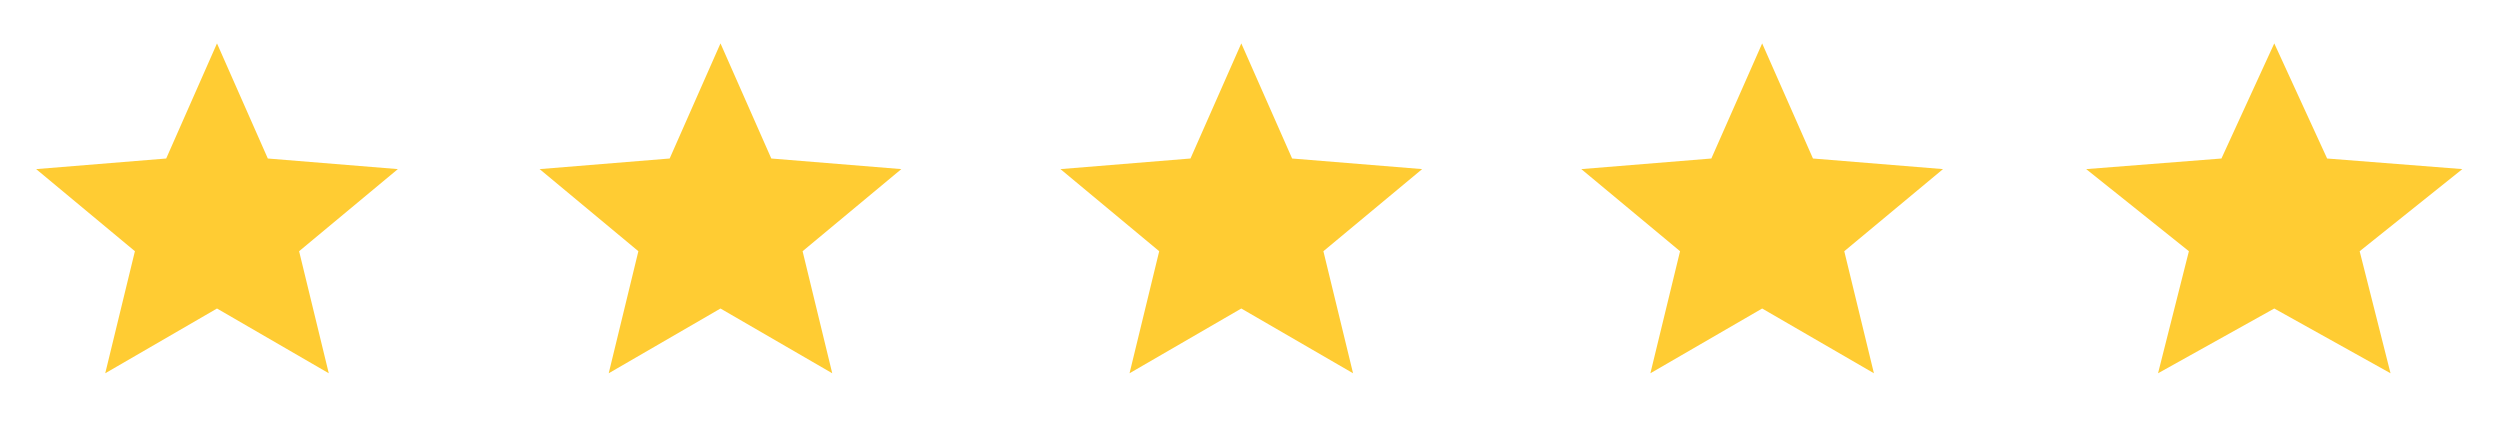
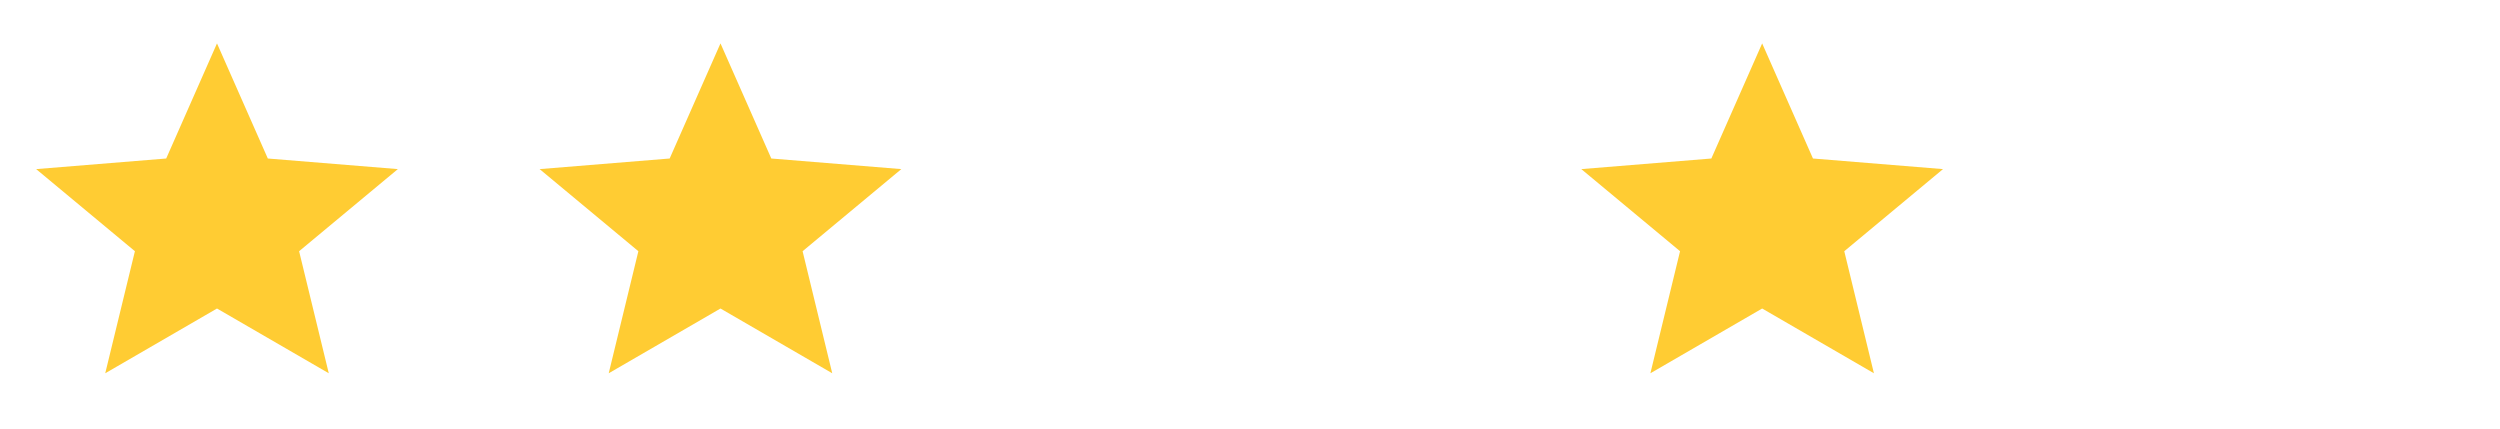
<svg xmlns="http://www.w3.org/2000/svg" width="134" height="23" viewBox="0 0 134 23" fill="none">
  <g clip-path="url(#clip0_2482_1788)">
    <path d="M11.631 16.536L17.622 20.007L16.032 13.465L21.325 9.064L14.355 8.496L11.631 2.326L8.908 8.496L1.938 9.064L7.231 13.465L5.641 20.007L11.631 16.536Z" fill="#FFCC33" />
    <path d="M38.618 16.536L44.608 20.007L43.019 13.465L48.311 9.064L41.342 8.496L38.618 2.326L35.894 8.496L28.924 9.064L34.217 13.465L32.627 20.007L38.618 16.536Z" fill="#FFCC33" />
-     <path d="M66.534 16.536L72.524 20.007L70.934 13.465L76.227 9.064L69.258 8.496L66.534 2.326L63.81 8.496L56.84 9.064L62.133 13.465L60.543 20.007L66.534 16.536Z" fill="#FFCC33" />
    <path d="M94.452 16.536L100.442 20.007L98.853 13.465L104.145 9.064L97.175 8.496L94.452 2.326L91.728 8.496L84.758 9.064L90.051 13.465L88.461 20.007L94.452 16.536Z" fill="#FFCC33" />
-     <path d="M121.901 16.536L128.132 20.007L126.478 13.465L131.982 9.064L124.734 8.496L121.901 2.326L119.069 8.496L111.82 9.064L117.325 13.465L115.671 20.007L121.901 16.536Z" fill="#FFCC33" />
  </g>
  <defs>
    <clipPath id="clip0_2482_1788">
      <rect width="134" height="22" fill="white" transform="translate(-0 0.167)" />
    </clipPath>
  </defs>
</svg>